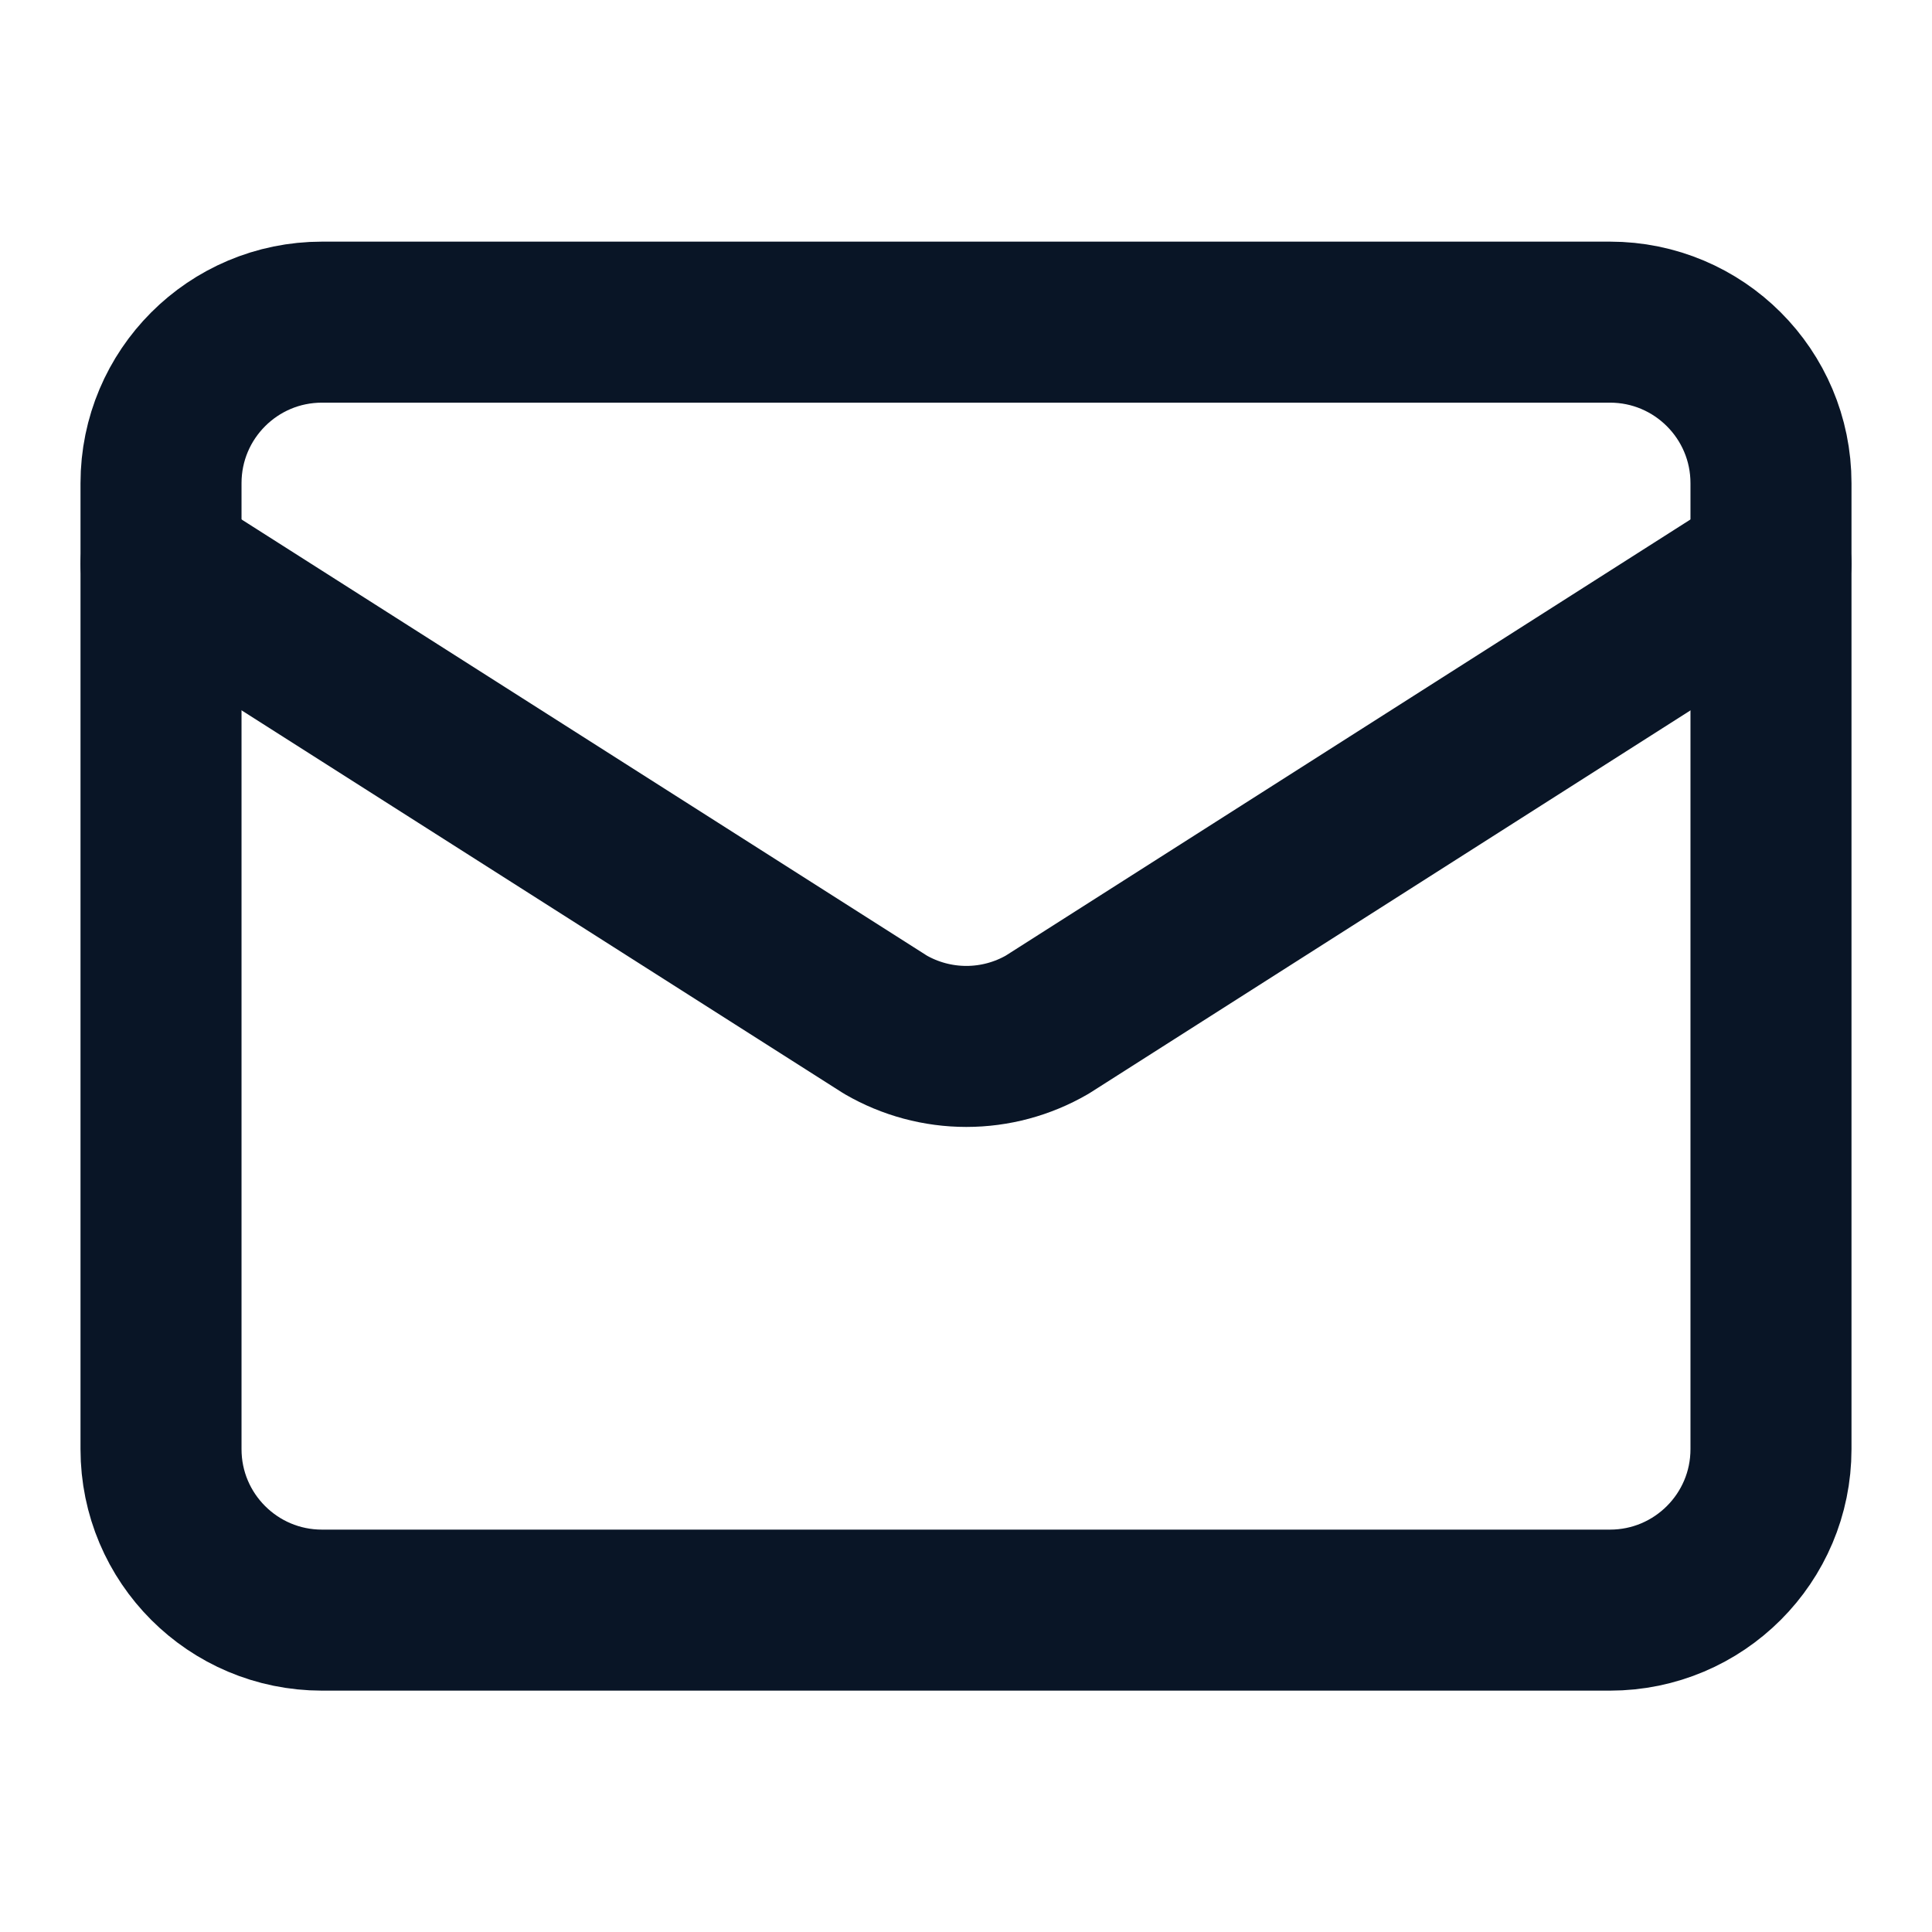
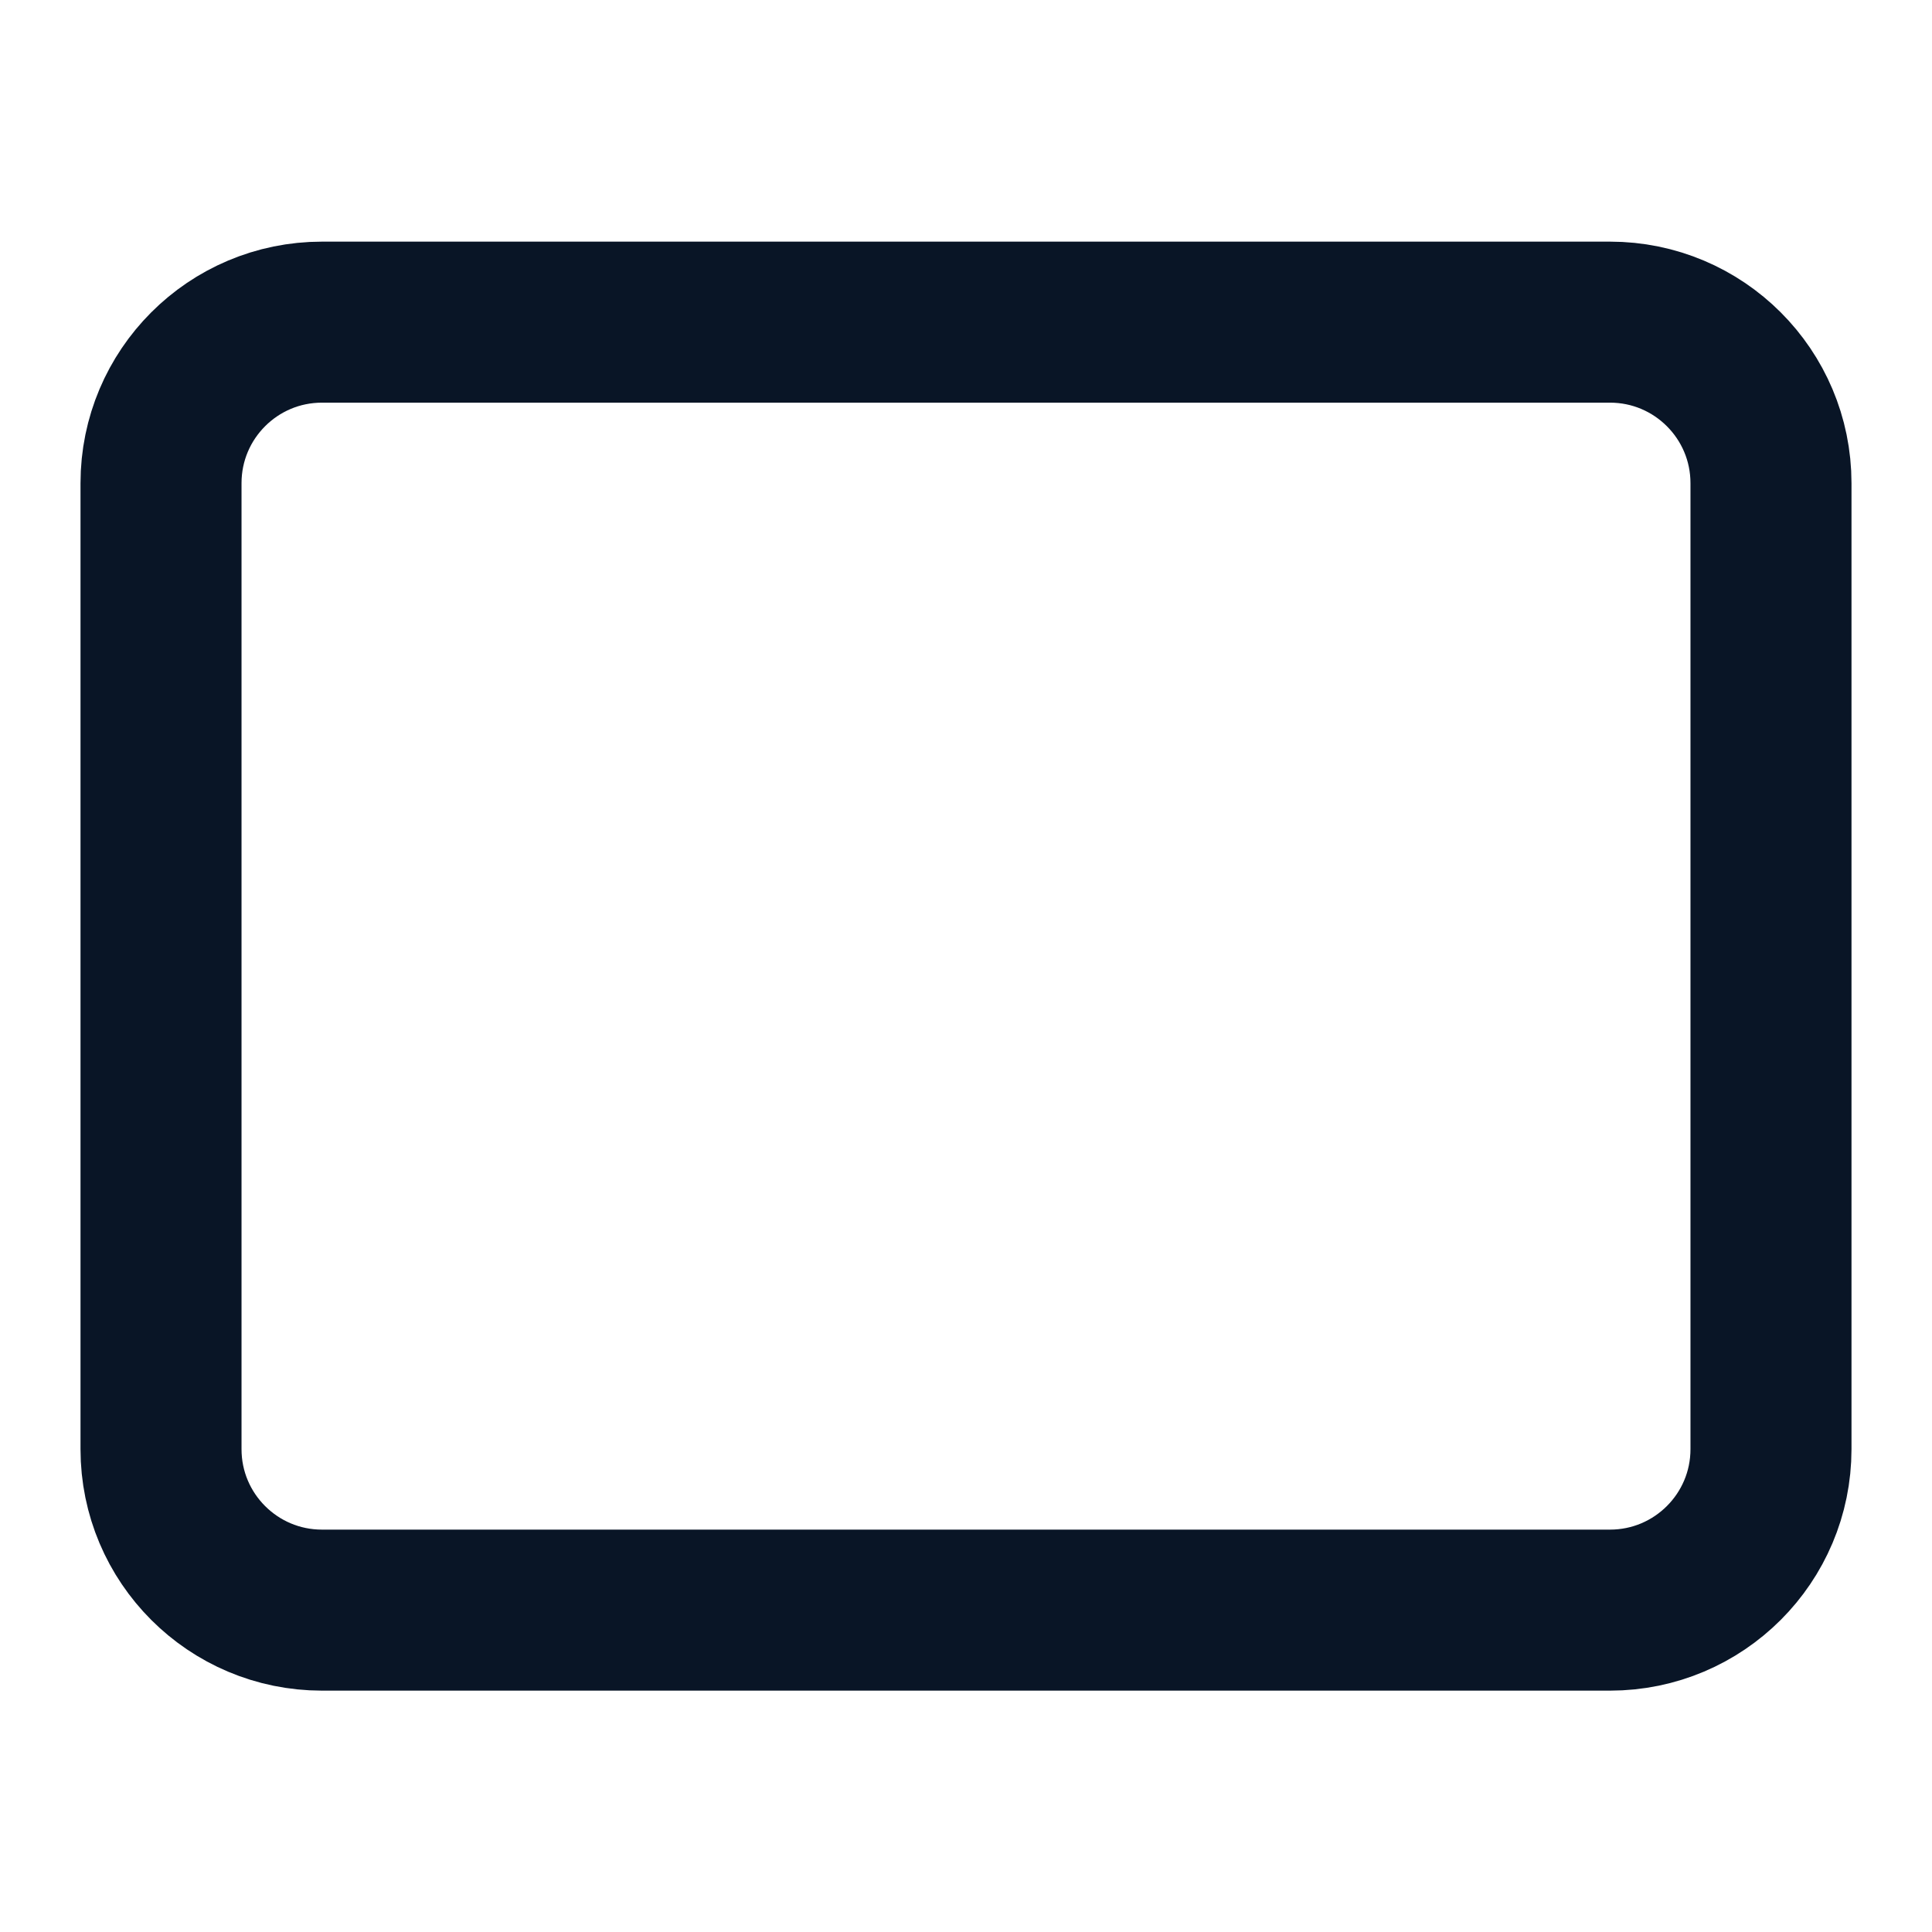
<svg xmlns="http://www.w3.org/2000/svg" width="35" height="35" viewBox="0 0 35 35" fill="none">
-   <path d="M32.083 10.211L18.971 18.563C18.526 18.821 18.021 18.957 17.506 18.957C16.992 18.957 16.486 18.821 16.041 18.563L2.917 10.211" stroke="#091526" stroke-width="2.917" stroke-linecap="round" stroke-linejoin="round" />
  <path d="M29.166 5.836H5.833C4.222 5.836 2.917 7.142 2.917 8.753V26.253C2.917 27.863 4.222 29.169 5.833 29.169H29.166C30.777 29.169 32.083 27.863 32.083 26.253V8.753C32.083 7.142 30.777 5.836 29.166 5.836Z" stroke="#091526" stroke-width="2.917" stroke-linecap="round" stroke-linejoin="round" />
</svg>